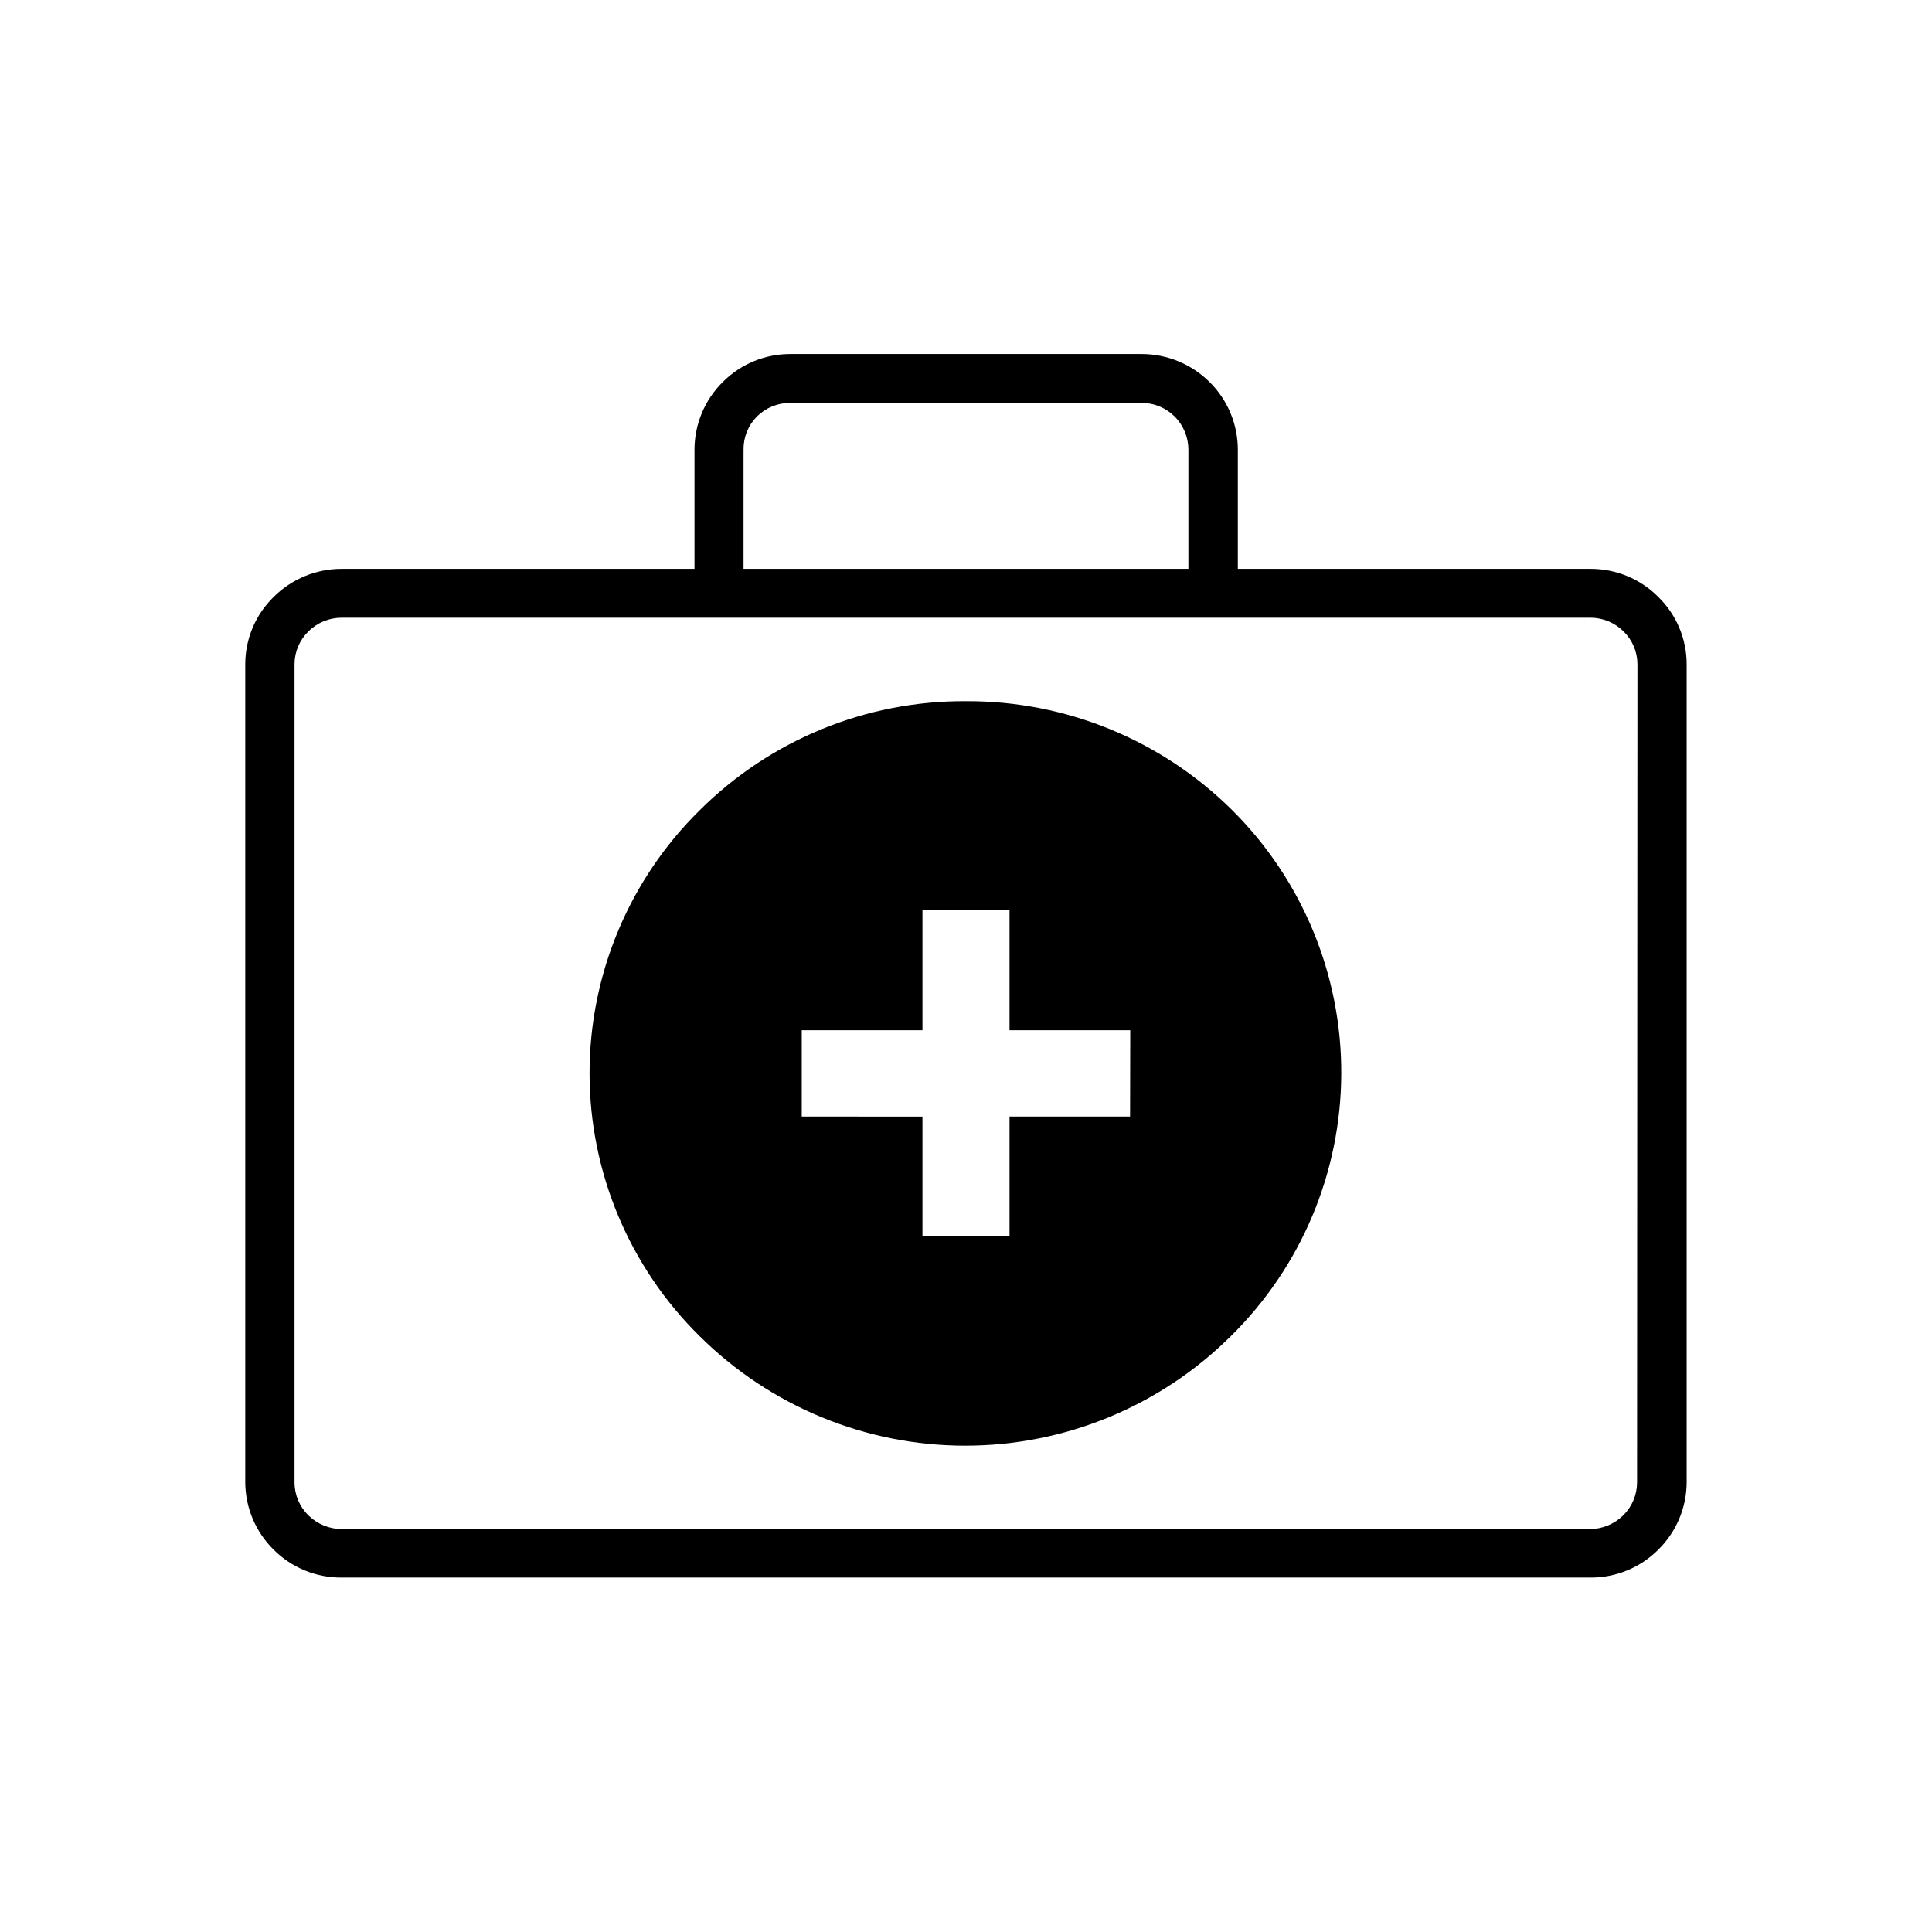
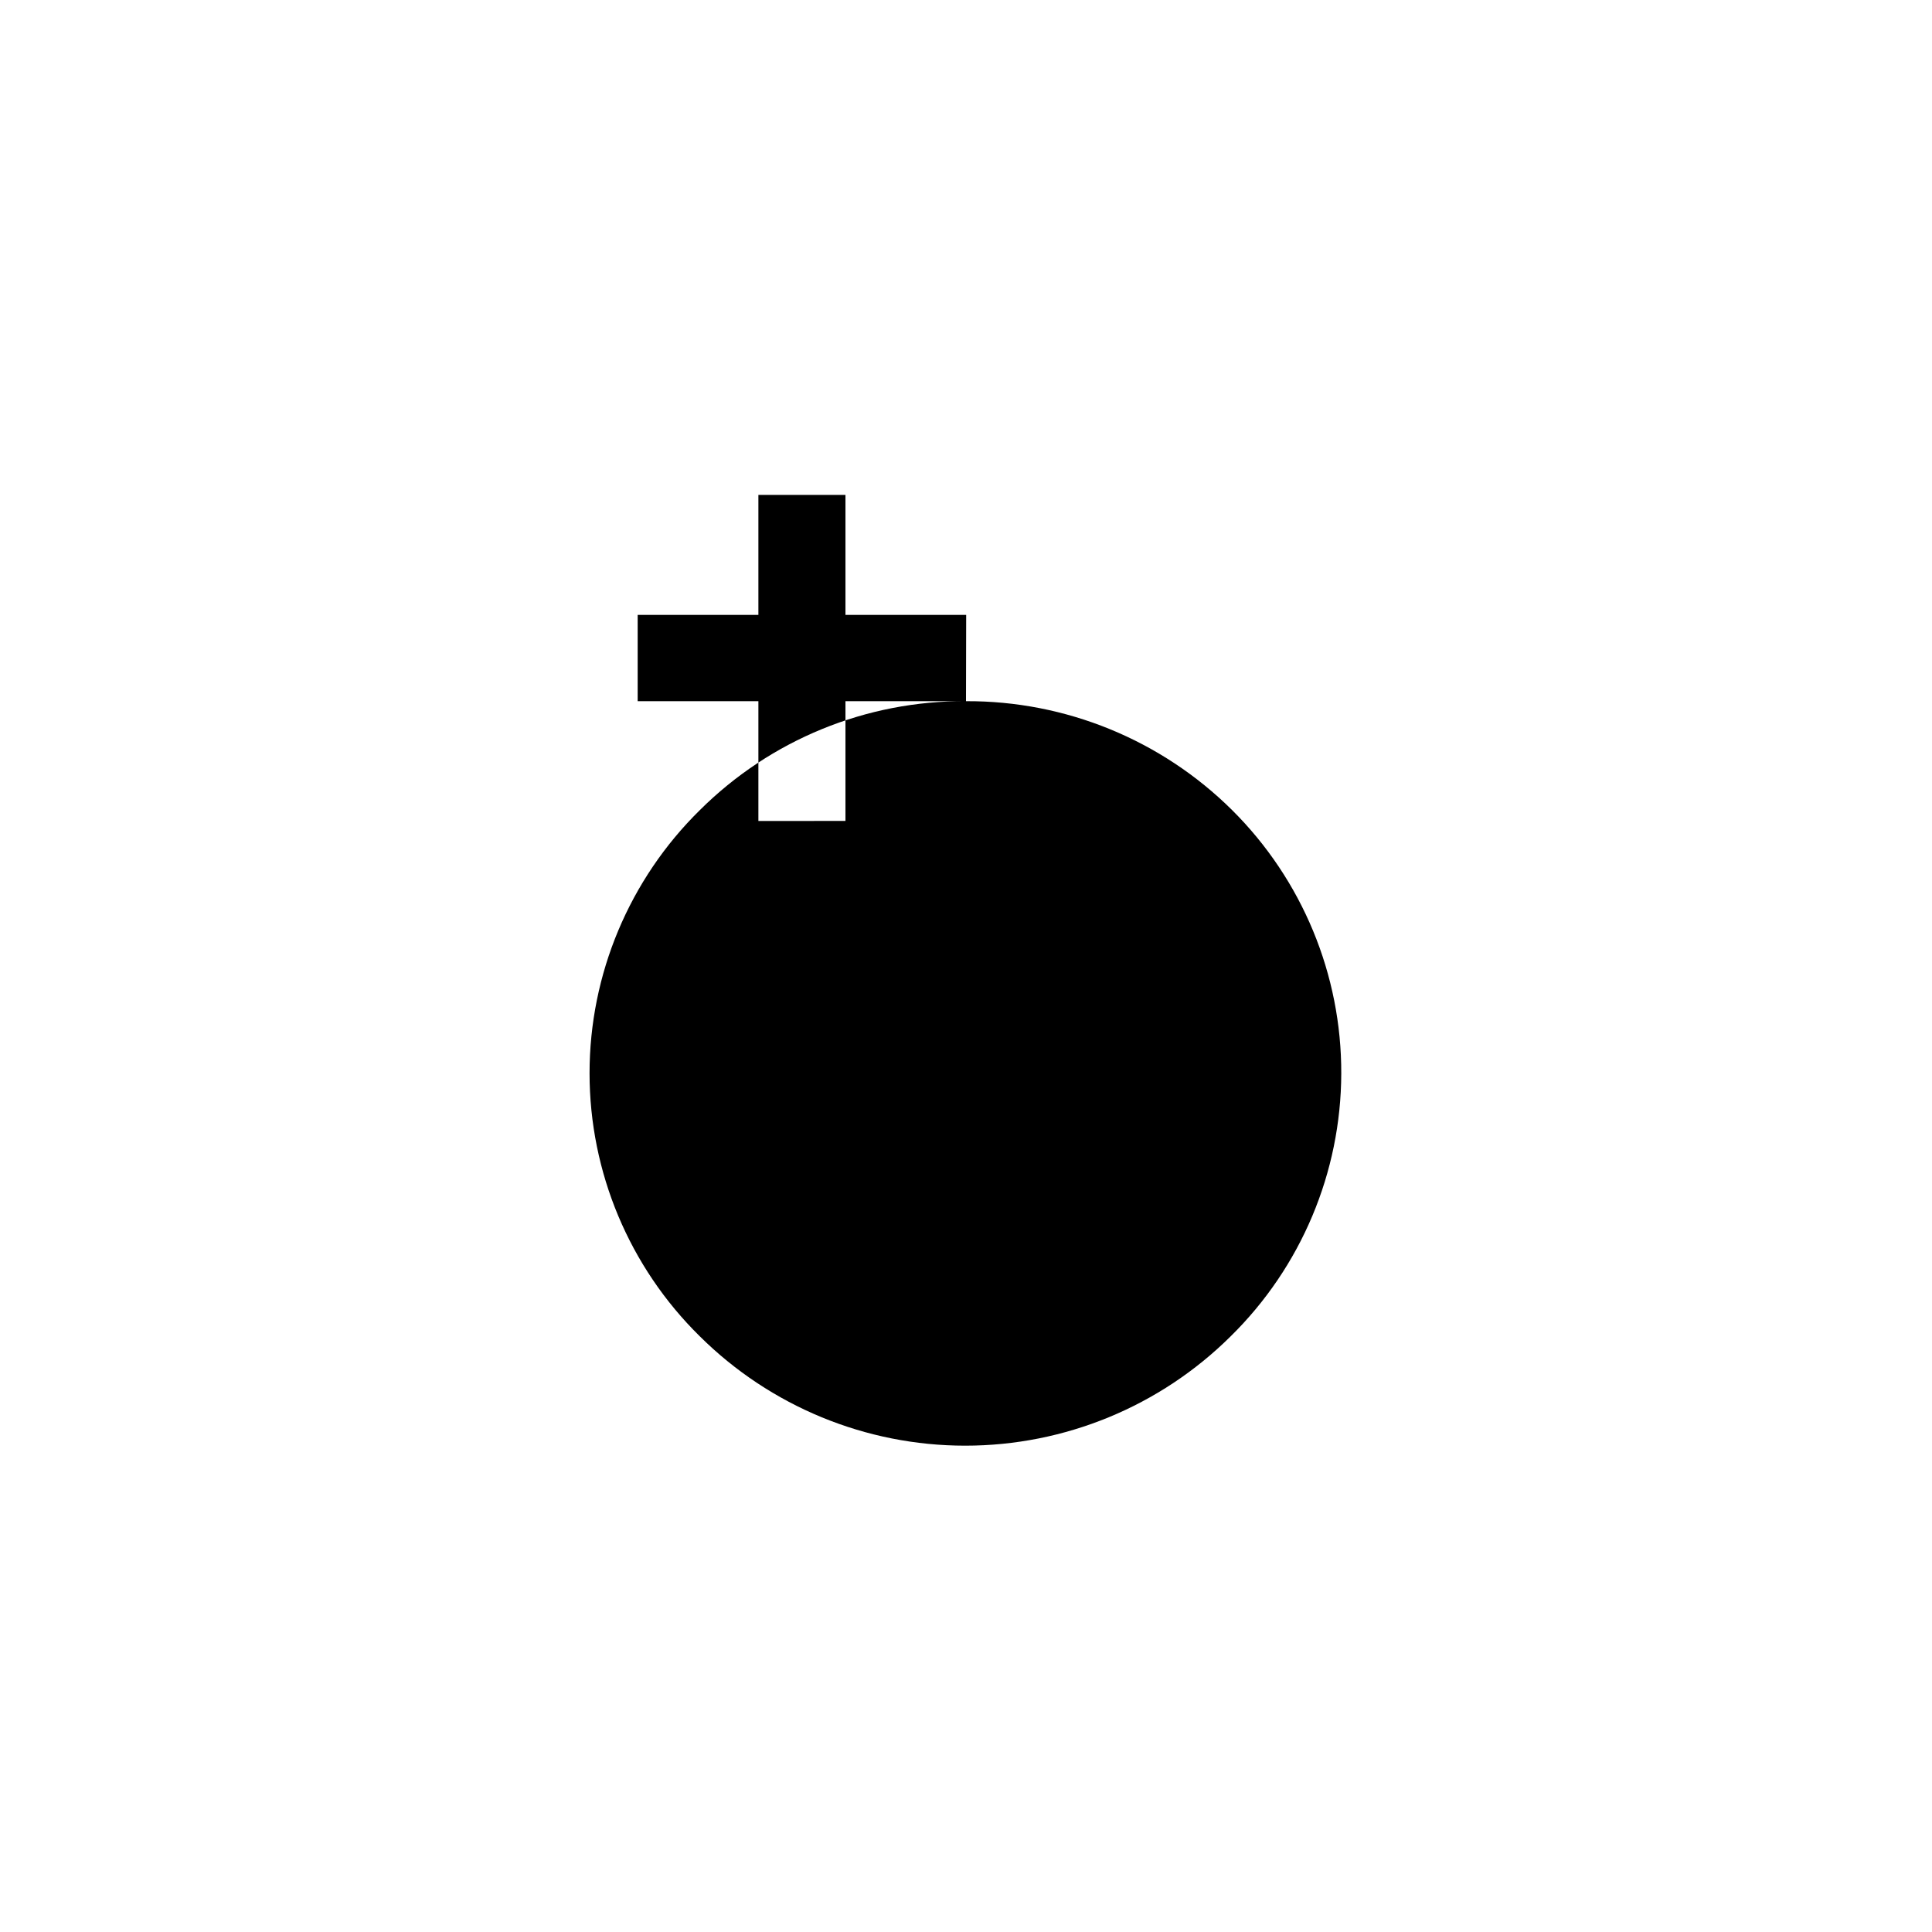
<svg xmlns="http://www.w3.org/2000/svg" fill="#000000" width="800px" height="800px" version="1.1" viewBox="144 144 512 512">
  <g>
-     <path d="m583.48 302.21c-4.738-4.785-11.199-7.469-17.934-7.457h-93.508v-31.641c-0.016-6.723-2.719-13.164-7.508-17.887-4.797-4.754-11.281-7.418-18.035-7.406h-93.004c-6.727-0.023-13.184 2.644-17.934 7.406-4.789 4.723-7.492 11.164-7.508 17.887v31.641h-93.508c-6.762-0.008-13.25 2.676-18.035 7.457-4.793 4.676-7.5 11.086-7.508 17.781v216.89c0.043 6.691 2.742 13.09 7.508 17.785 4.773 4.789 11.273 7.457 18.035 7.406h331c6.727 0.023 13.184-2.641 17.934-7.406 4.766-4.695 7.469-11.094 7.508-17.785v-216.89c-0.008-6.695-2.715-13.105-7.508-17.781zm-242.43-39.098c-0.035-3.258 1.234-6.394 3.523-8.715 2.344-2.328 5.516-3.633 8.816-3.629h93.105c3.289-0.012 6.445 1.281 8.777 3.594 2.336 2.316 3.652 5.465 3.668 8.75v31.641h-117.89zm236.79 273.77c-0.016 3.281-1.34 6.418-3.68 8.715-2.328 2.285-5.449 3.586-8.715 3.629h-330.9c-3.297-0.023-6.457-1.324-8.816-3.629-2.34-2.297-3.664-5.434-3.676-8.715v-216.89c0.016-3.262 1.34-6.383 3.676-8.664 2.348-2.324 5.516-3.625 8.816-3.629h331c3.266 0.023 6.394 1.328 8.715 3.629 2.336 2.281 3.66 5.402 3.68 8.664z" />
-     <path d="m400 329.82c-26.418-0.156-51.809 10.234-70.535 28.871-18.695 18.383-29.227 43.504-29.227 69.727 0 26.219 10.531 51.344 29.227 69.727 18.703 18.559 43.984 28.973 70.332 28.973s51.629-10.414 70.332-28.973c18.688-18.363 29.246-43.445 29.32-69.645 0.078-26.199-10.336-51.34-28.918-69.809-18.746-18.605-44.121-28.988-70.531-28.871zm43.48 110.08h-31.945v31.738l-23.074 0.004v-31.738l-31.992-0.004v-22.871h31.992v-31.789h23.074v31.789h31.992z" />
+     <path d="m400 329.82c-26.418-0.156-51.809 10.234-70.535 28.871-18.695 18.383-29.227 43.504-29.227 69.727 0 26.219 10.531 51.344 29.227 69.727 18.703 18.559 43.984 28.973 70.332 28.973s51.629-10.414 70.332-28.973c18.688-18.363 29.246-43.445 29.32-69.645 0.078-26.199-10.336-51.34-28.918-69.809-18.746-18.605-44.121-28.988-70.531-28.871zh-31.945v31.738l-23.074 0.004v-31.738l-31.992-0.004v-22.871h31.992v-31.789h23.074v31.789h31.992z" />
  </g>
</svg>